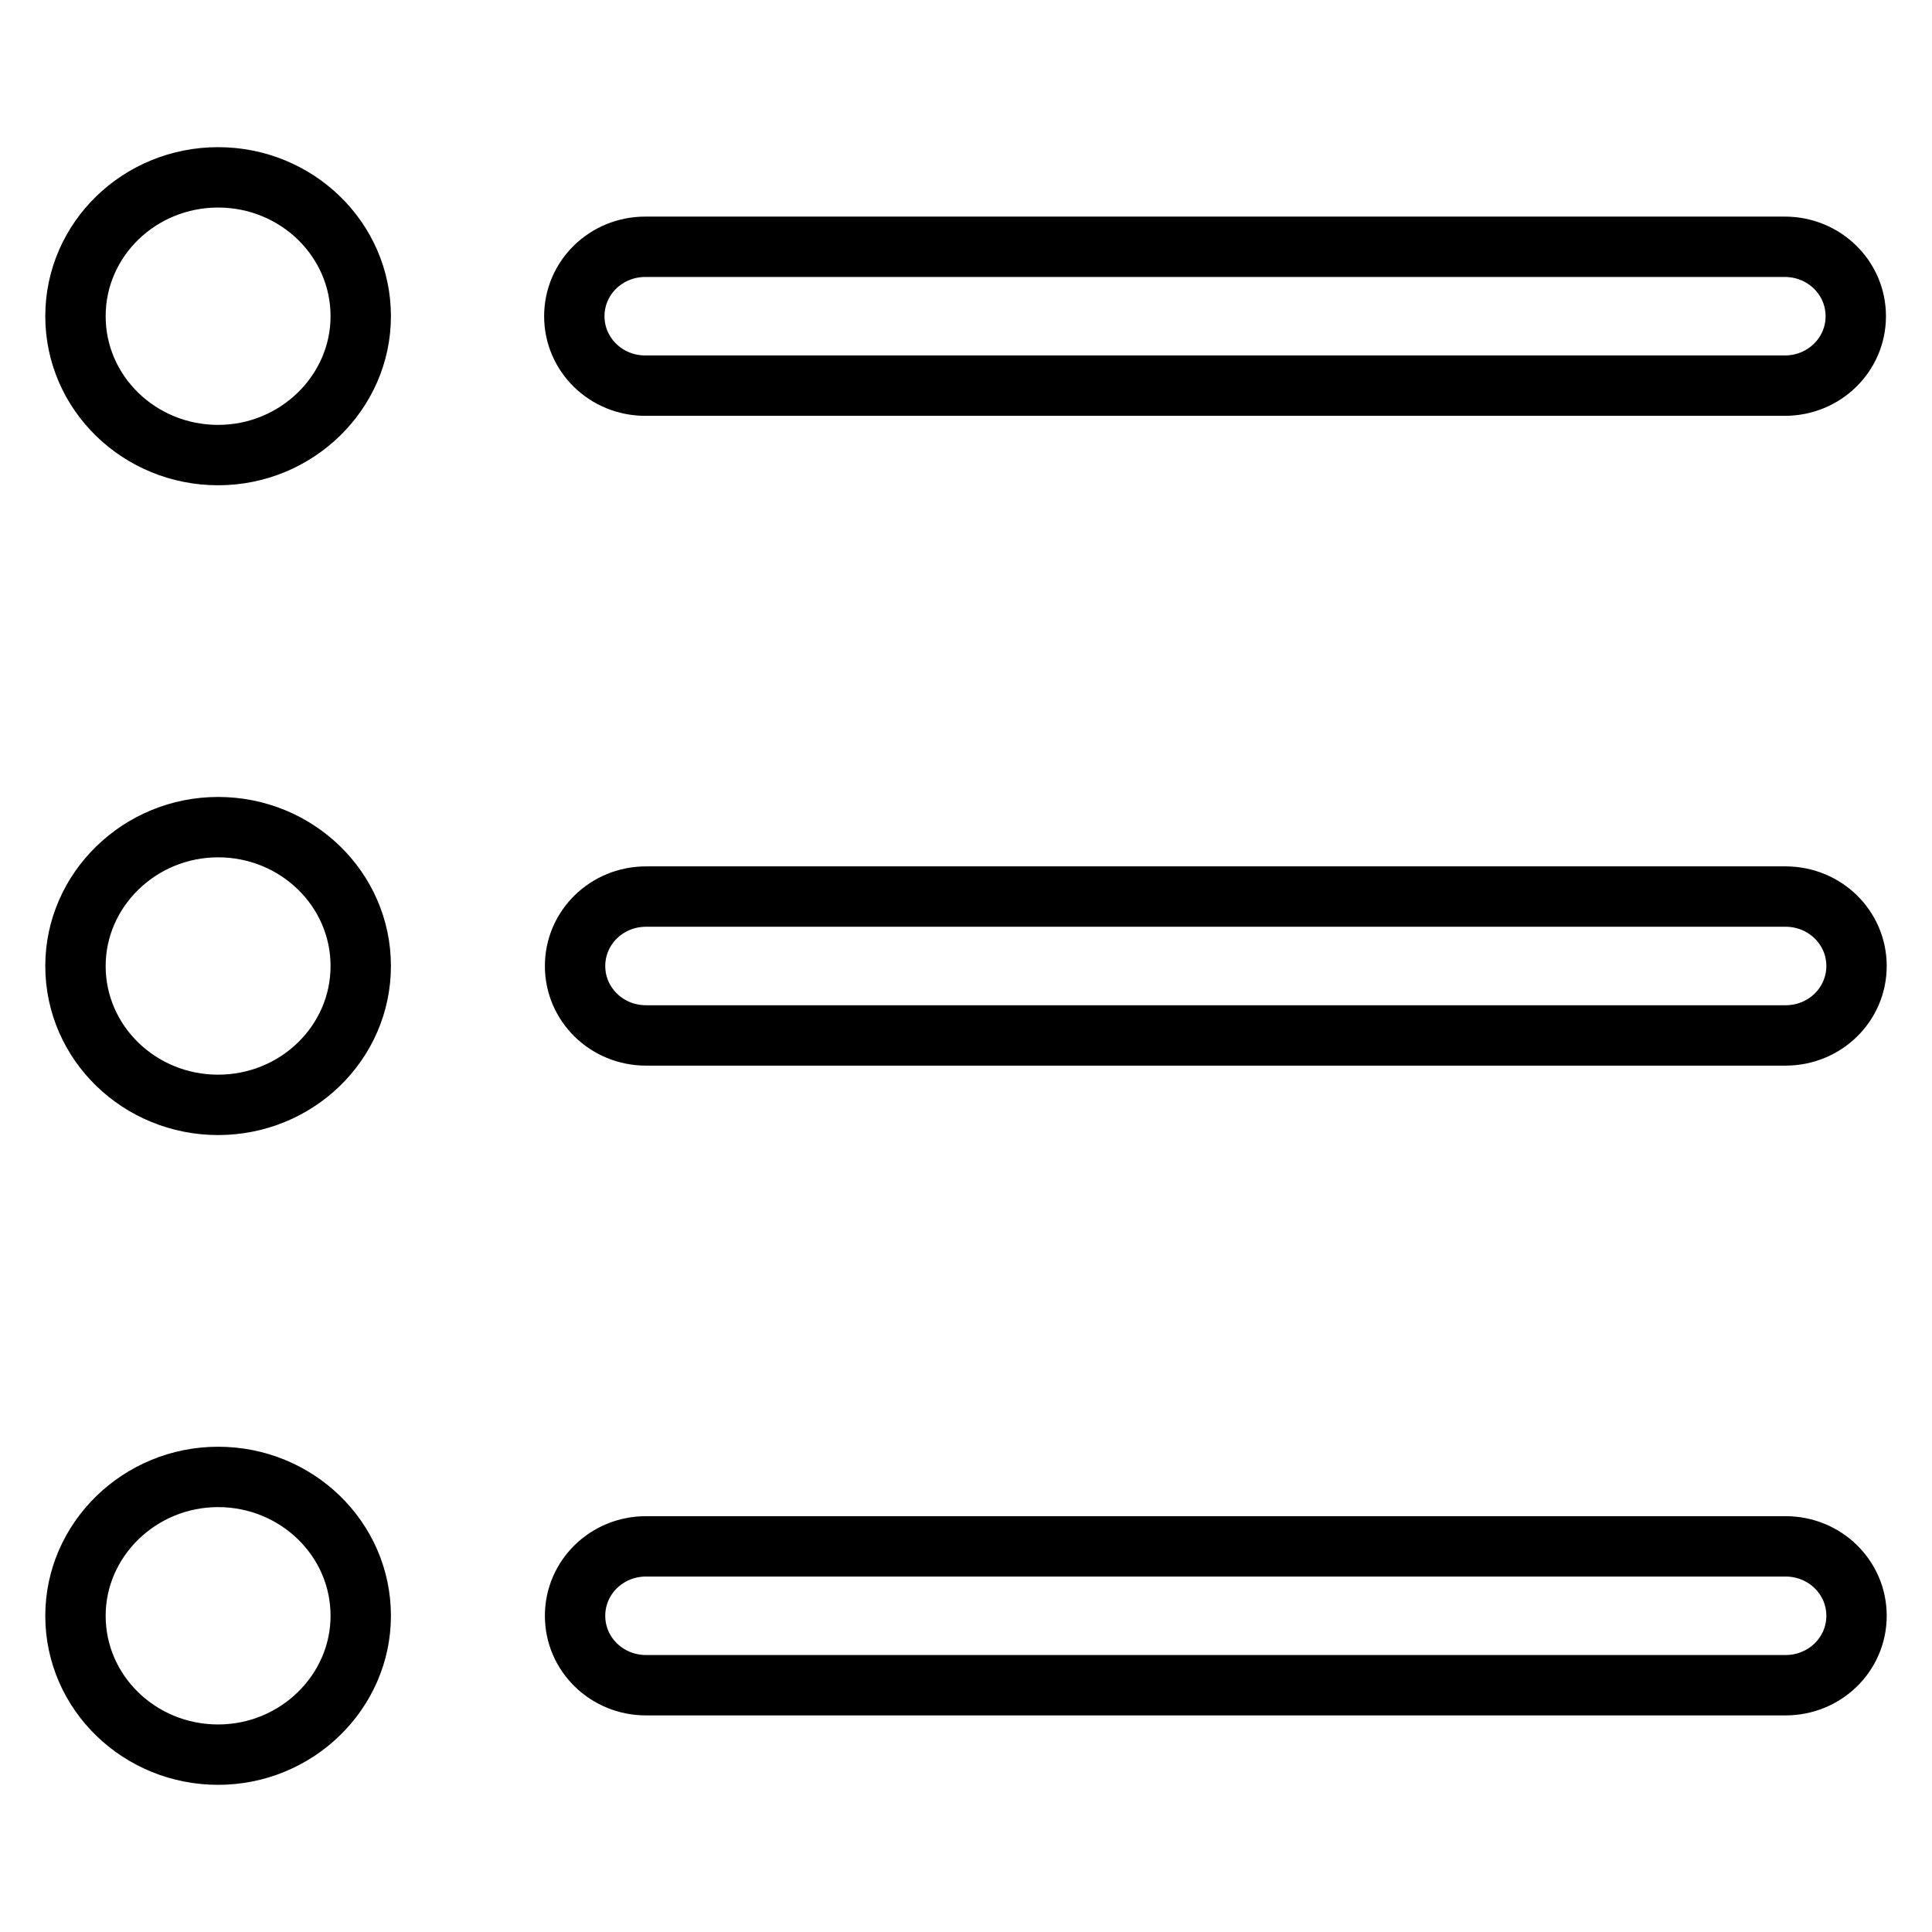
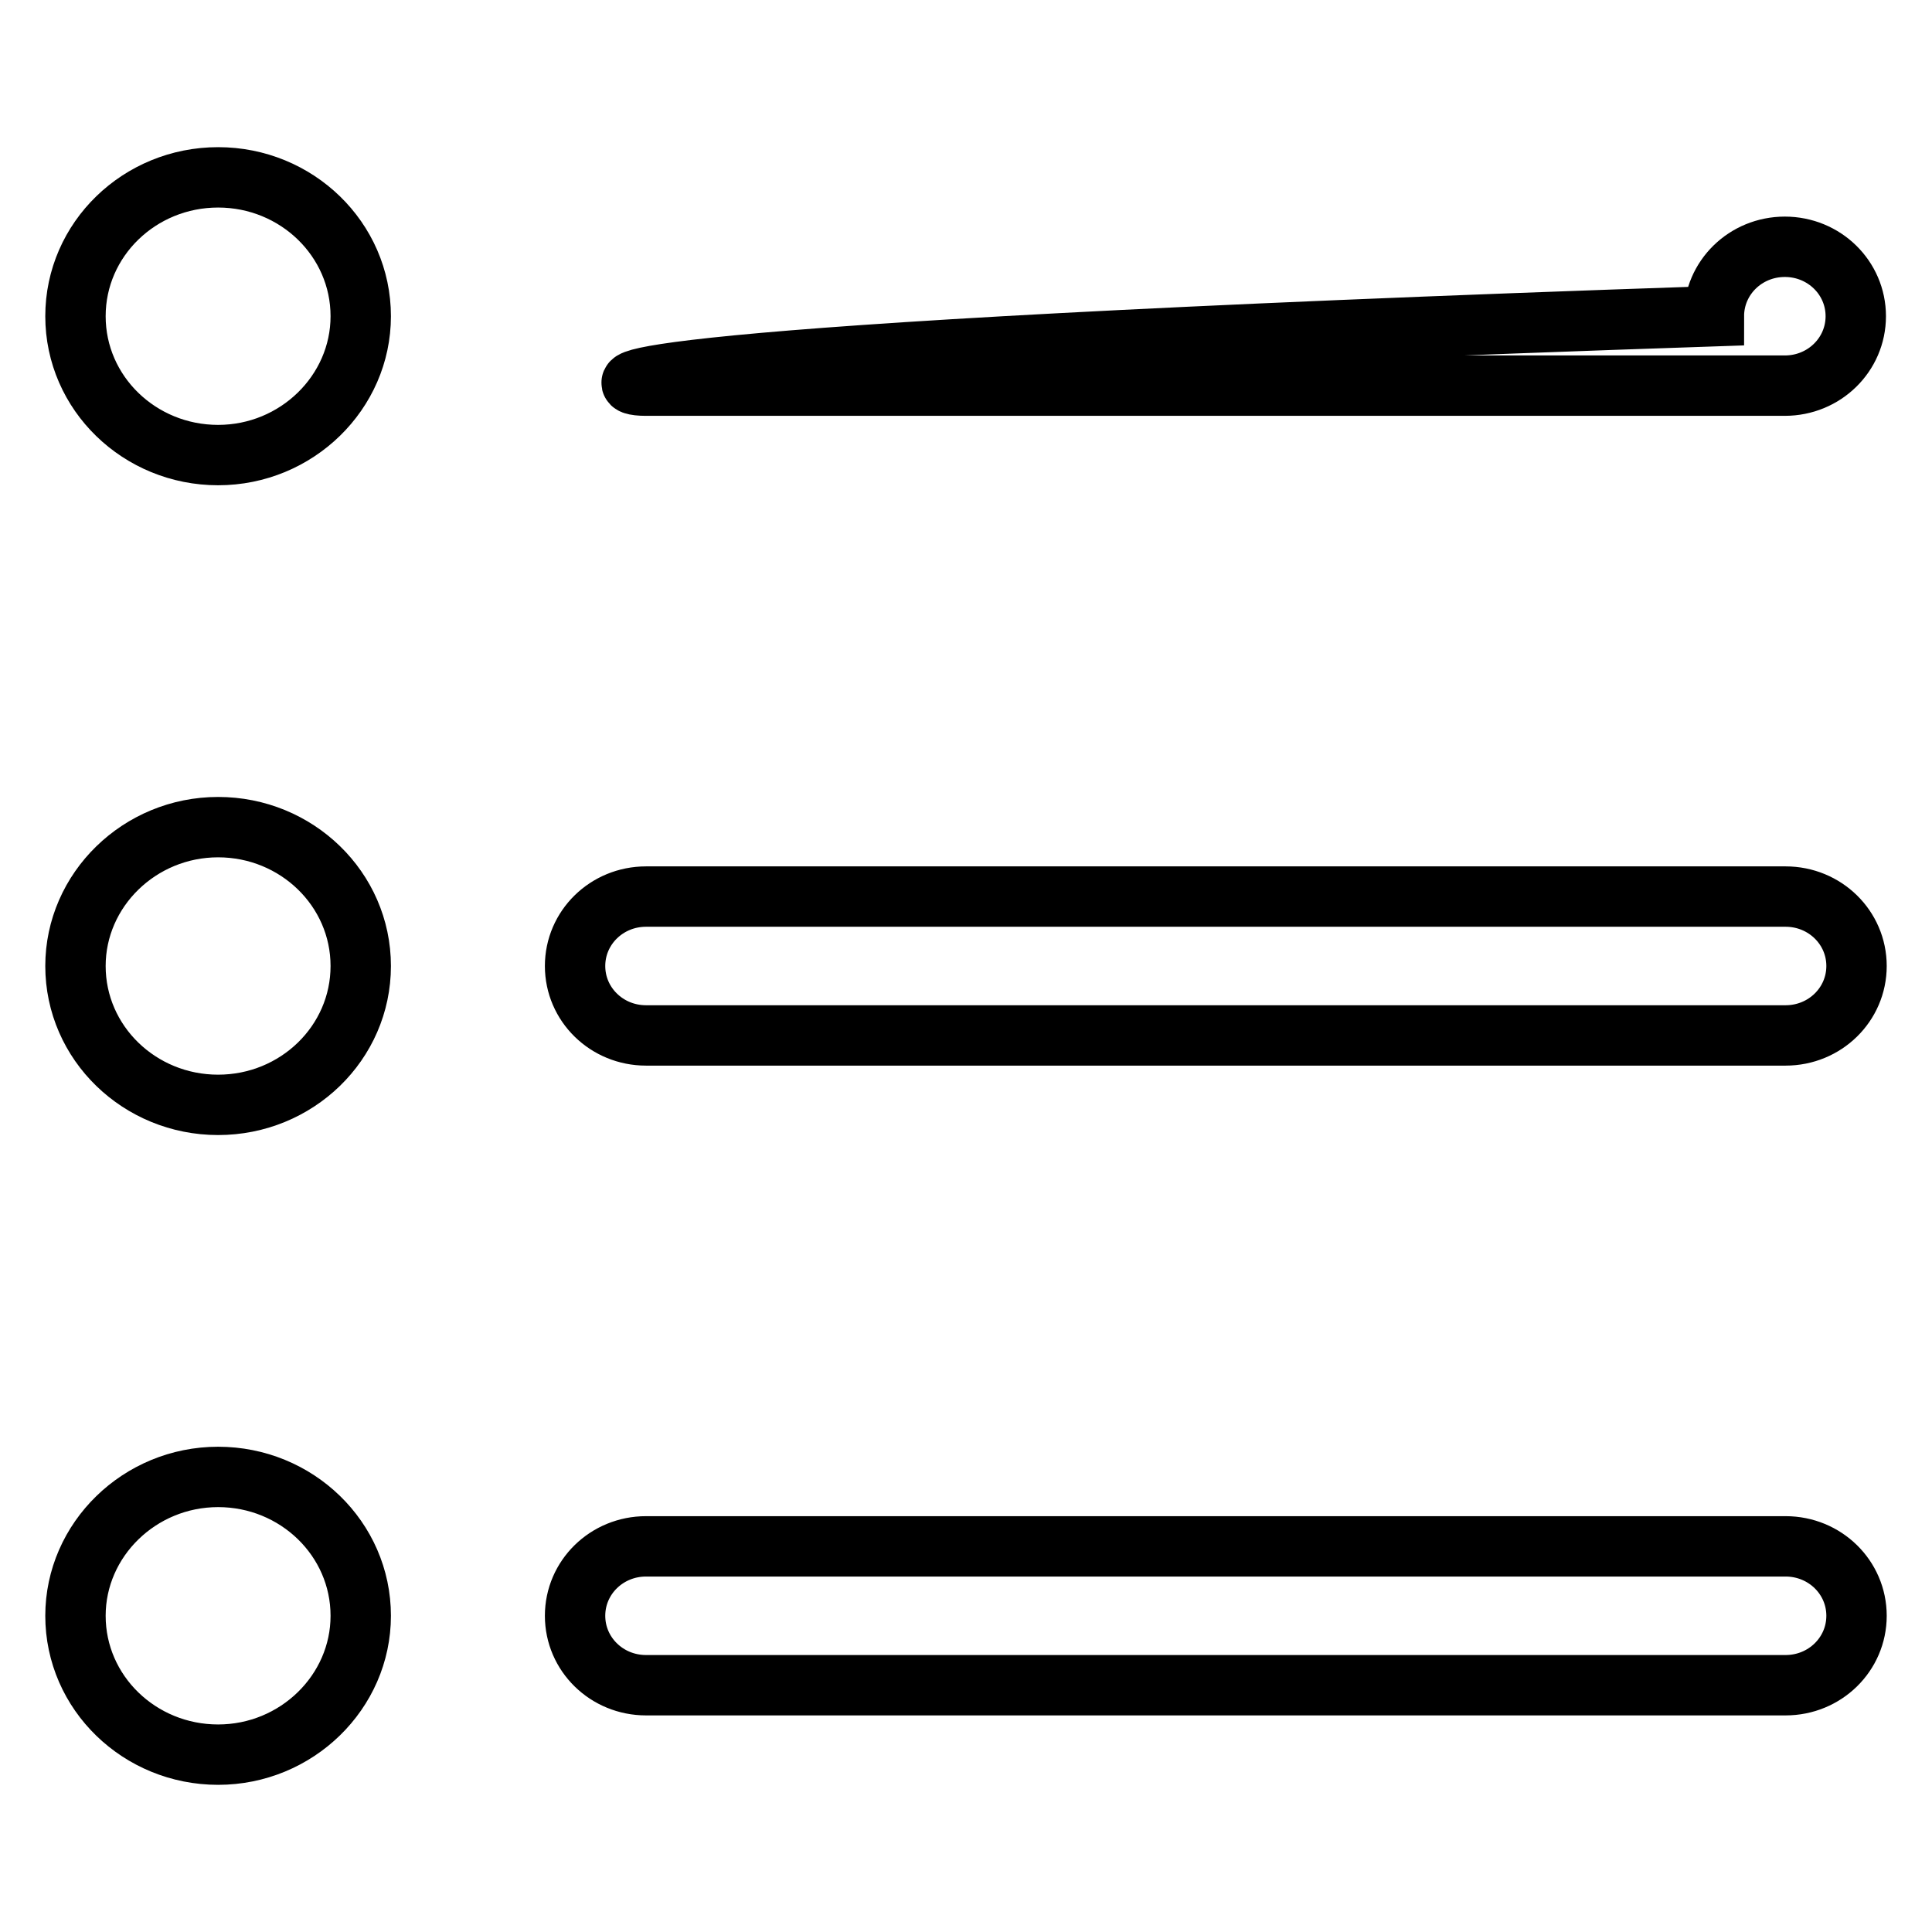
<svg xmlns="http://www.w3.org/2000/svg" version="1.1" x="0px" y="0px" viewBox="0 0 256 256" enable-background="new 0 0 256 256" xml:space="preserve">
  <g>
    <g>
-       <path stroke-width="8" fill-opacity="0" stroke="#000000" d="M28.9,109.6c-10.4,0-18.9,8.3-18.9,18.4c0,10.2,8.5,18.4,18.9,18.4c10.4,0,18.9-8.2,18.9-18.4C47.8,117.8,39.3,109.6,28.9,109.6L28.9,109.6z M85.5,51.1h151c5.2,0,9.4-4.1,9.4-9.2c0-5.1-4.2-9.2-9.4-9.2h-151c-5.2,0-9.4,4.1-9.4,9.2C76.1,47,80.3,51.1,85.5,51.1L85.5,51.1z M28.9,195.7c-10.4,0-18.9,8.3-18.9,18.4c0,10.2,8.5,18.4,18.9,18.4c10.4,0,18.9-8.3,18.9-18.4C47.8,203.9,39.3,195.7,28.9,195.7L28.9,195.7z M236.6,118.8h-151c-5.2,0-9.4,4.1-9.4,9.2s4.2,9.2,9.4,9.2h151c5.2,0,9.4-4.1,9.4-9.2S241.8,118.8,236.6,118.8L236.6,118.8z M28.9,23.5C18.5,23.5,10,31.7,10,41.9c0,10.2,8.5,18.4,18.9,18.4c10.4,0,18.9-8.3,18.9-18.4C47.8,31.7,39.3,23.5,28.9,23.5L28.9,23.5z M236.6,204.9h-151c-5.2,0-9.4,4.1-9.4,9.2c0,5.1,4.2,9.2,9.4,9.2h151c5.2,0,9.4-4.1,9.4-9.2C246,209,241.8,204.9,236.6,204.9L236.6,204.9z" />
+       <path stroke-width="8" fill-opacity="0" stroke="#000000" d="M28.9,109.6c-10.4,0-18.9,8.3-18.9,18.4c0,10.2,8.5,18.4,18.9,18.4c10.4,0,18.9-8.2,18.9-18.4C47.8,117.8,39.3,109.6,28.9,109.6L28.9,109.6z M85.5,51.1h151c5.2,0,9.4-4.1,9.4-9.2c0-5.1-4.2-9.2-9.4-9.2c-5.2,0-9.4,4.1-9.4,9.2C76.1,47,80.3,51.1,85.5,51.1L85.5,51.1z M28.9,195.7c-10.4,0-18.9,8.3-18.9,18.4c0,10.2,8.5,18.4,18.9,18.4c10.4,0,18.9-8.3,18.9-18.4C47.8,203.9,39.3,195.7,28.9,195.7L28.9,195.7z M236.6,118.8h-151c-5.2,0-9.4,4.1-9.4,9.2s4.2,9.2,9.4,9.2h151c5.2,0,9.4-4.1,9.4-9.2S241.8,118.8,236.6,118.8L236.6,118.8z M28.9,23.5C18.5,23.5,10,31.7,10,41.9c0,10.2,8.5,18.4,18.9,18.4c10.4,0,18.9-8.3,18.9-18.4C47.8,31.7,39.3,23.5,28.9,23.5L28.9,23.5z M236.6,204.9h-151c-5.2,0-9.4,4.1-9.4,9.2c0,5.1,4.2,9.2,9.4,9.2h151c5.2,0,9.4-4.1,9.4-9.2C246,209,241.8,204.9,236.6,204.9L236.6,204.9z" />
    </g>
  </g>
</svg>